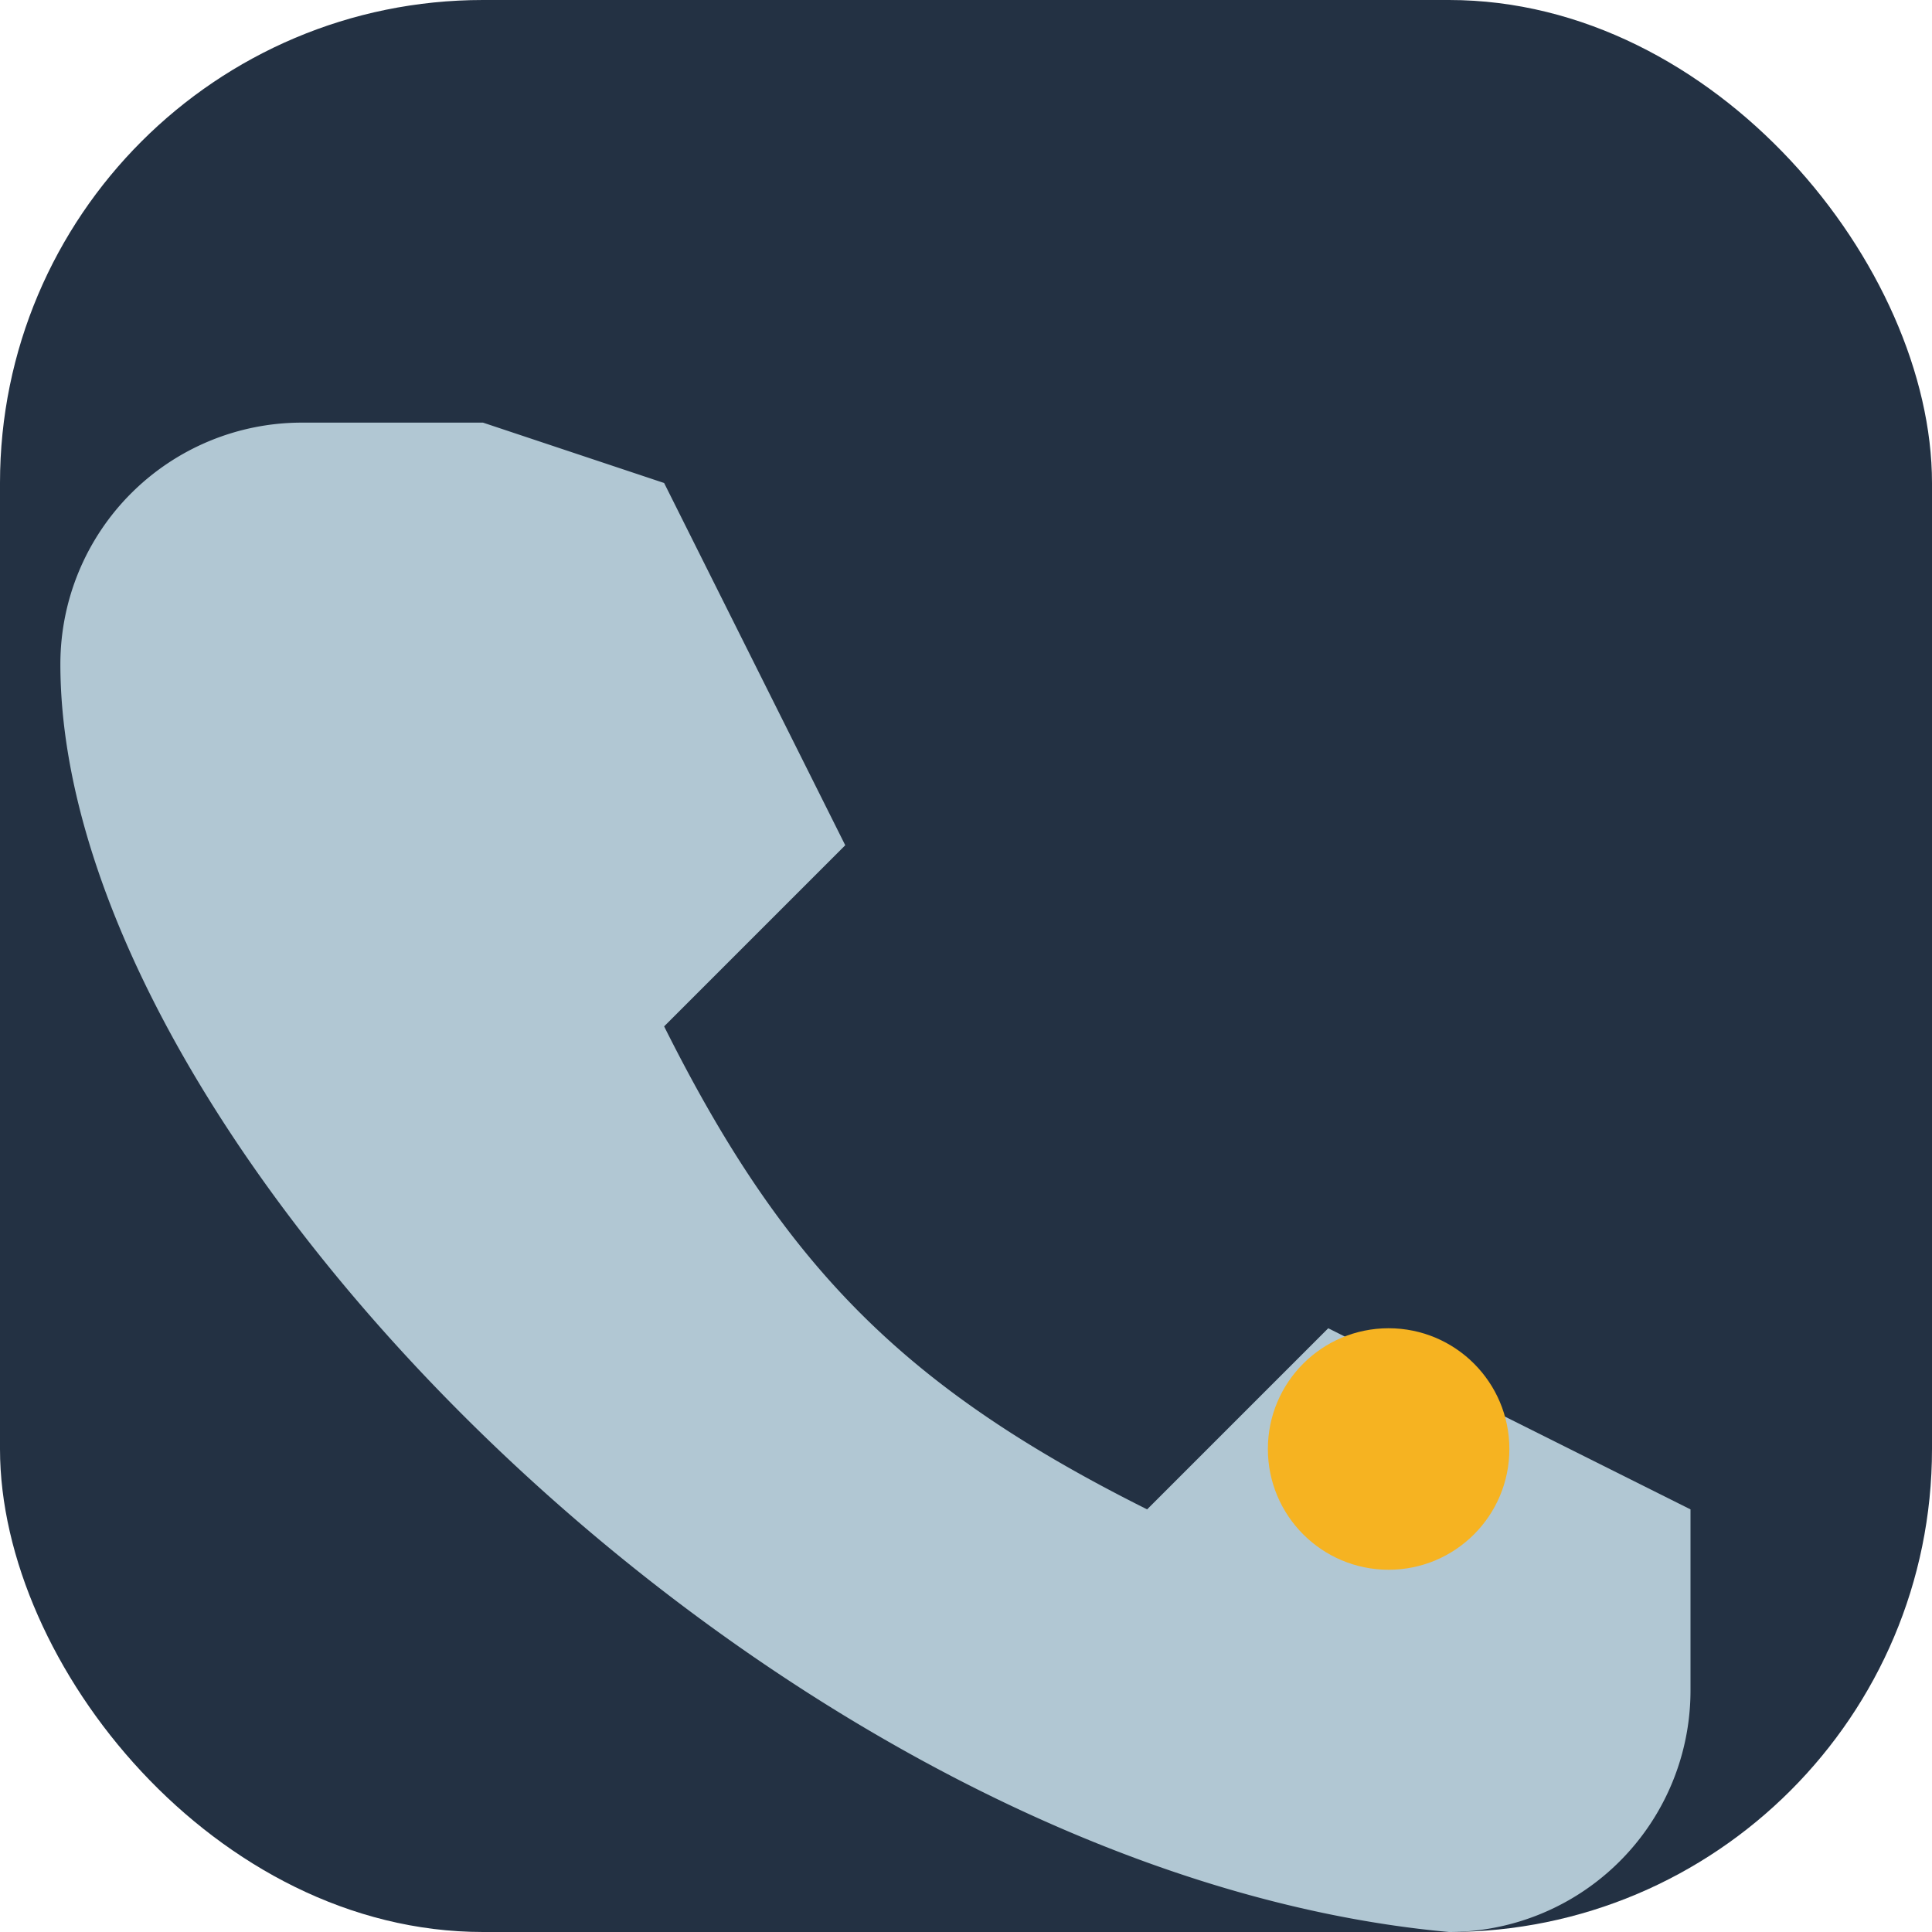
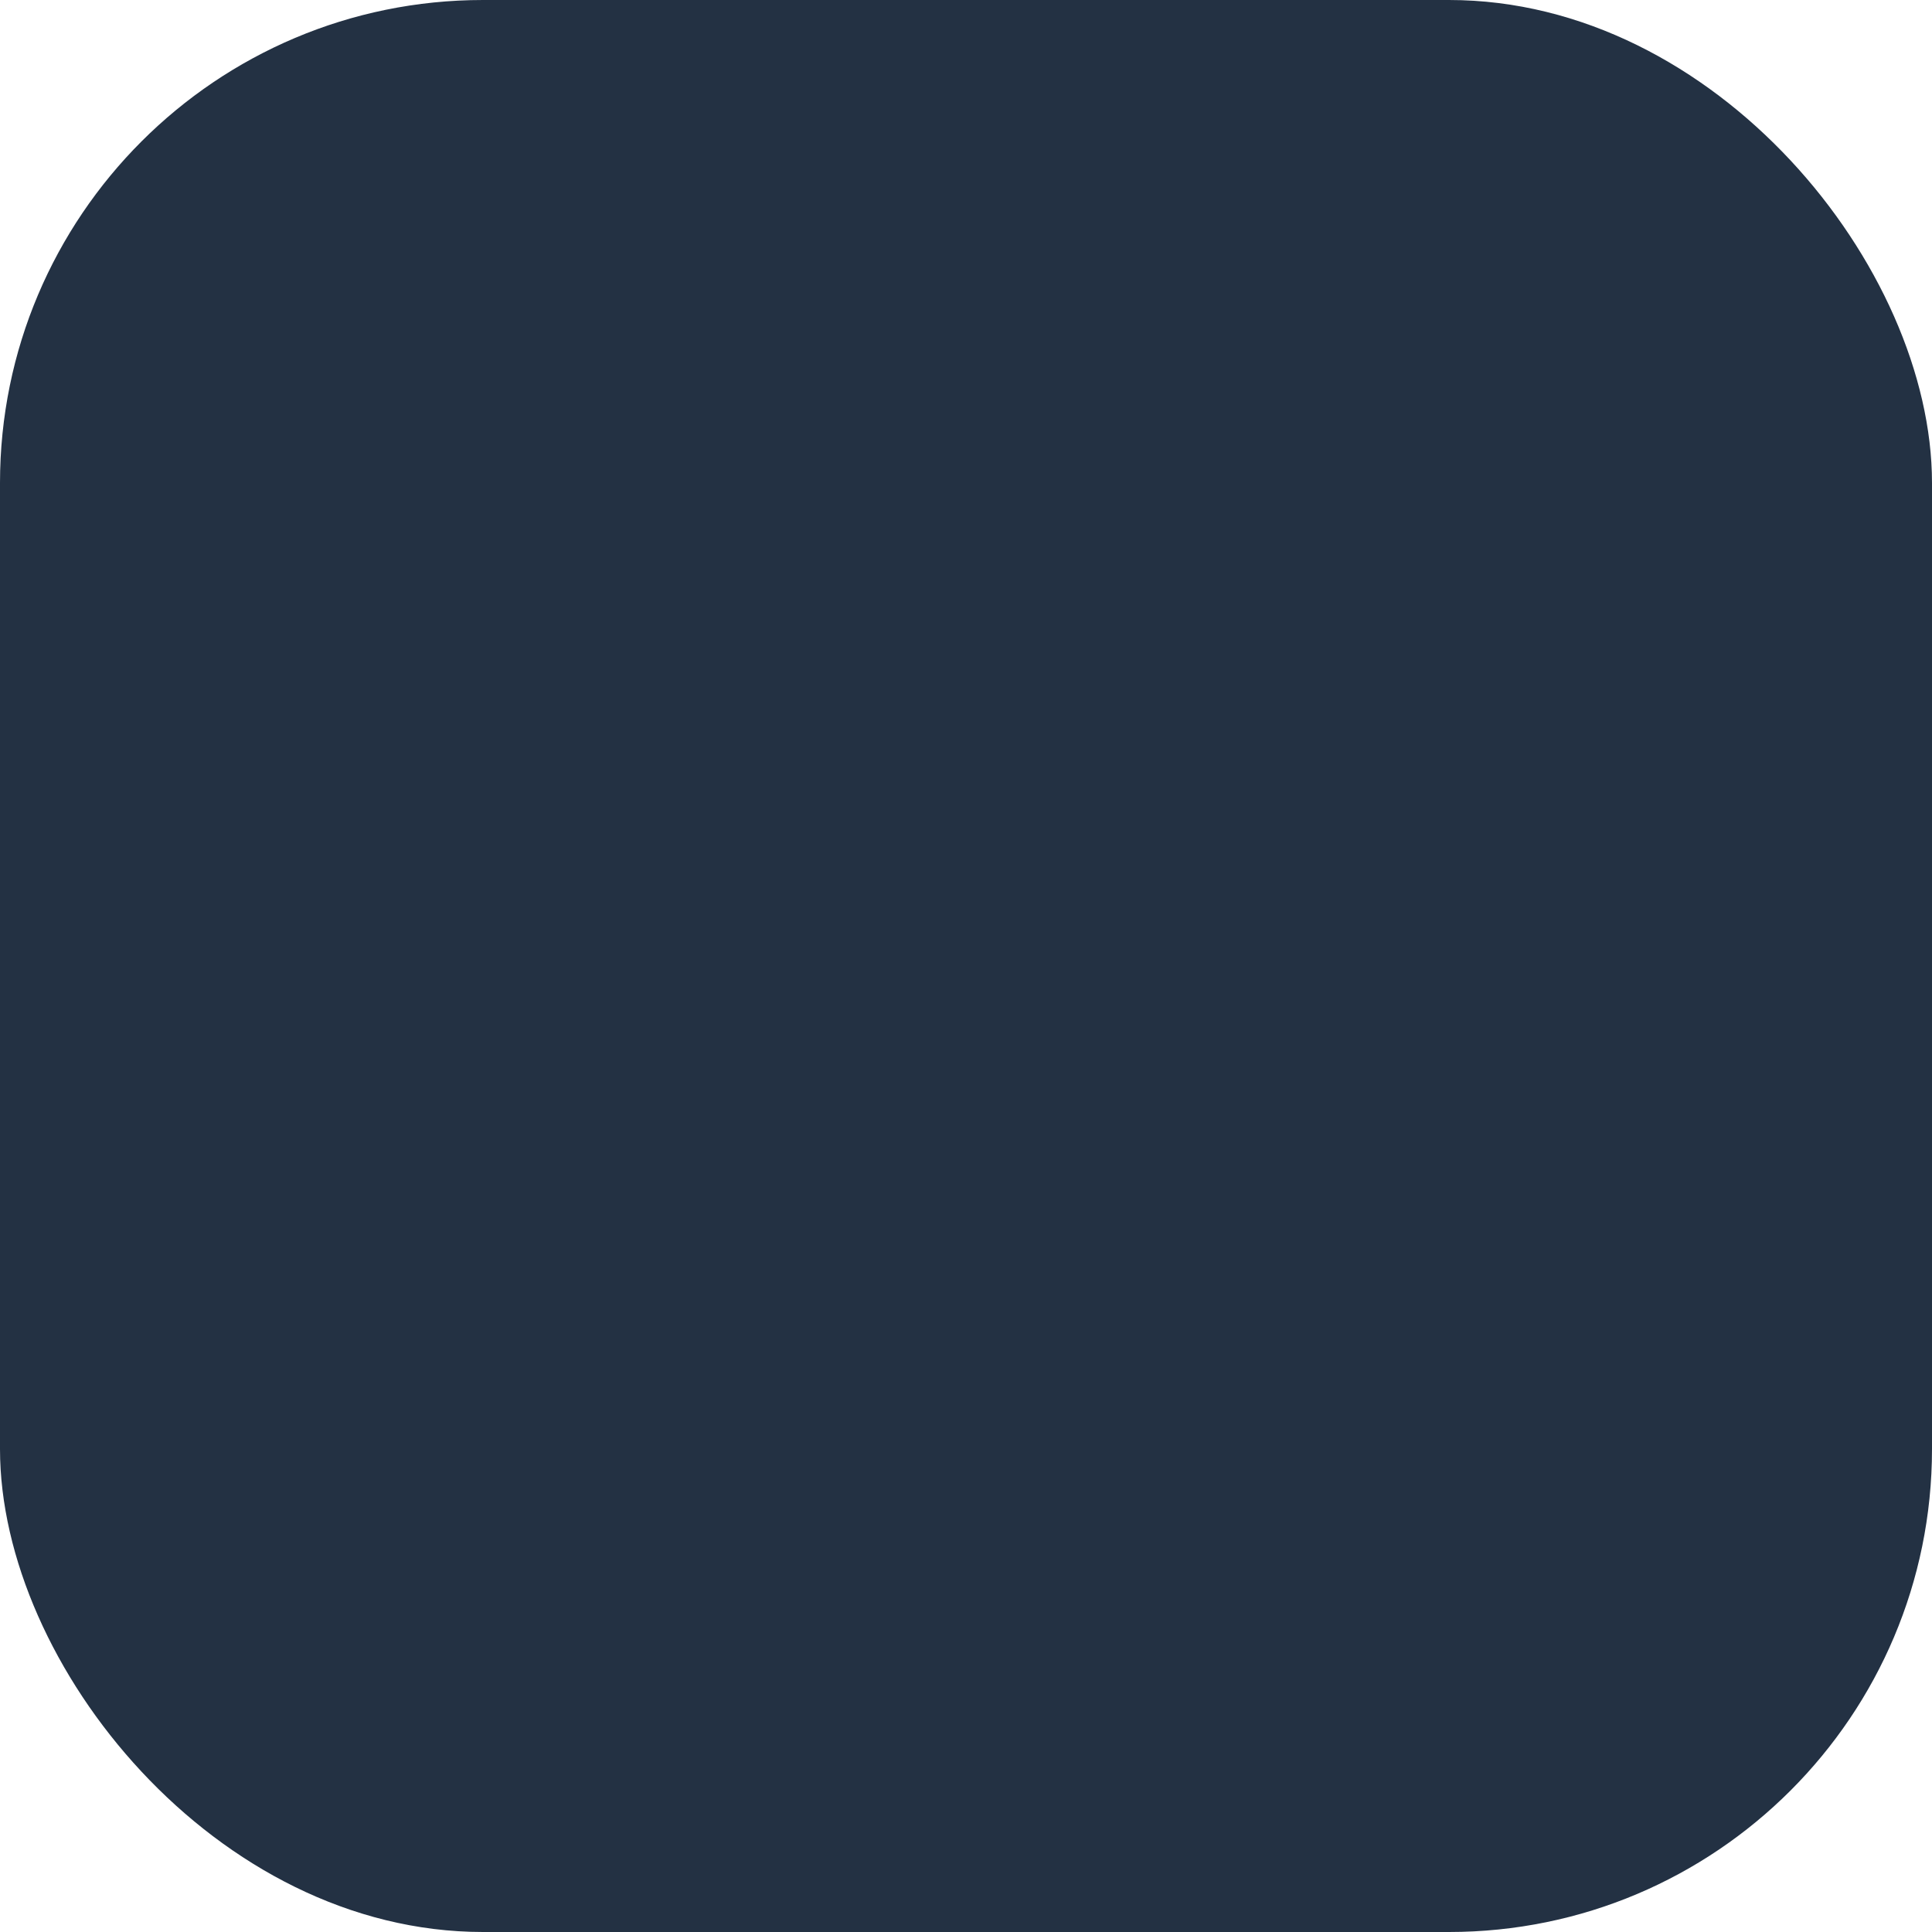
<svg xmlns="http://www.w3.org/2000/svg" width="32" height="32" viewBox="0 0 32 32">
  <rect width="32" height="32" rx="8" fill="#233143" />
-   <path d="M11 8l3 6-3 3c2 4 4 6 8 8l3-3 6 3v3a4 4 0 0 1-4 4C13 31 1 19 1 11A4 4 0 0 1 5 7h3z" fill="#B1C7D3" />
-   <circle cx="23" cy="24" r="2" fill="#F6B321" />
</svg>